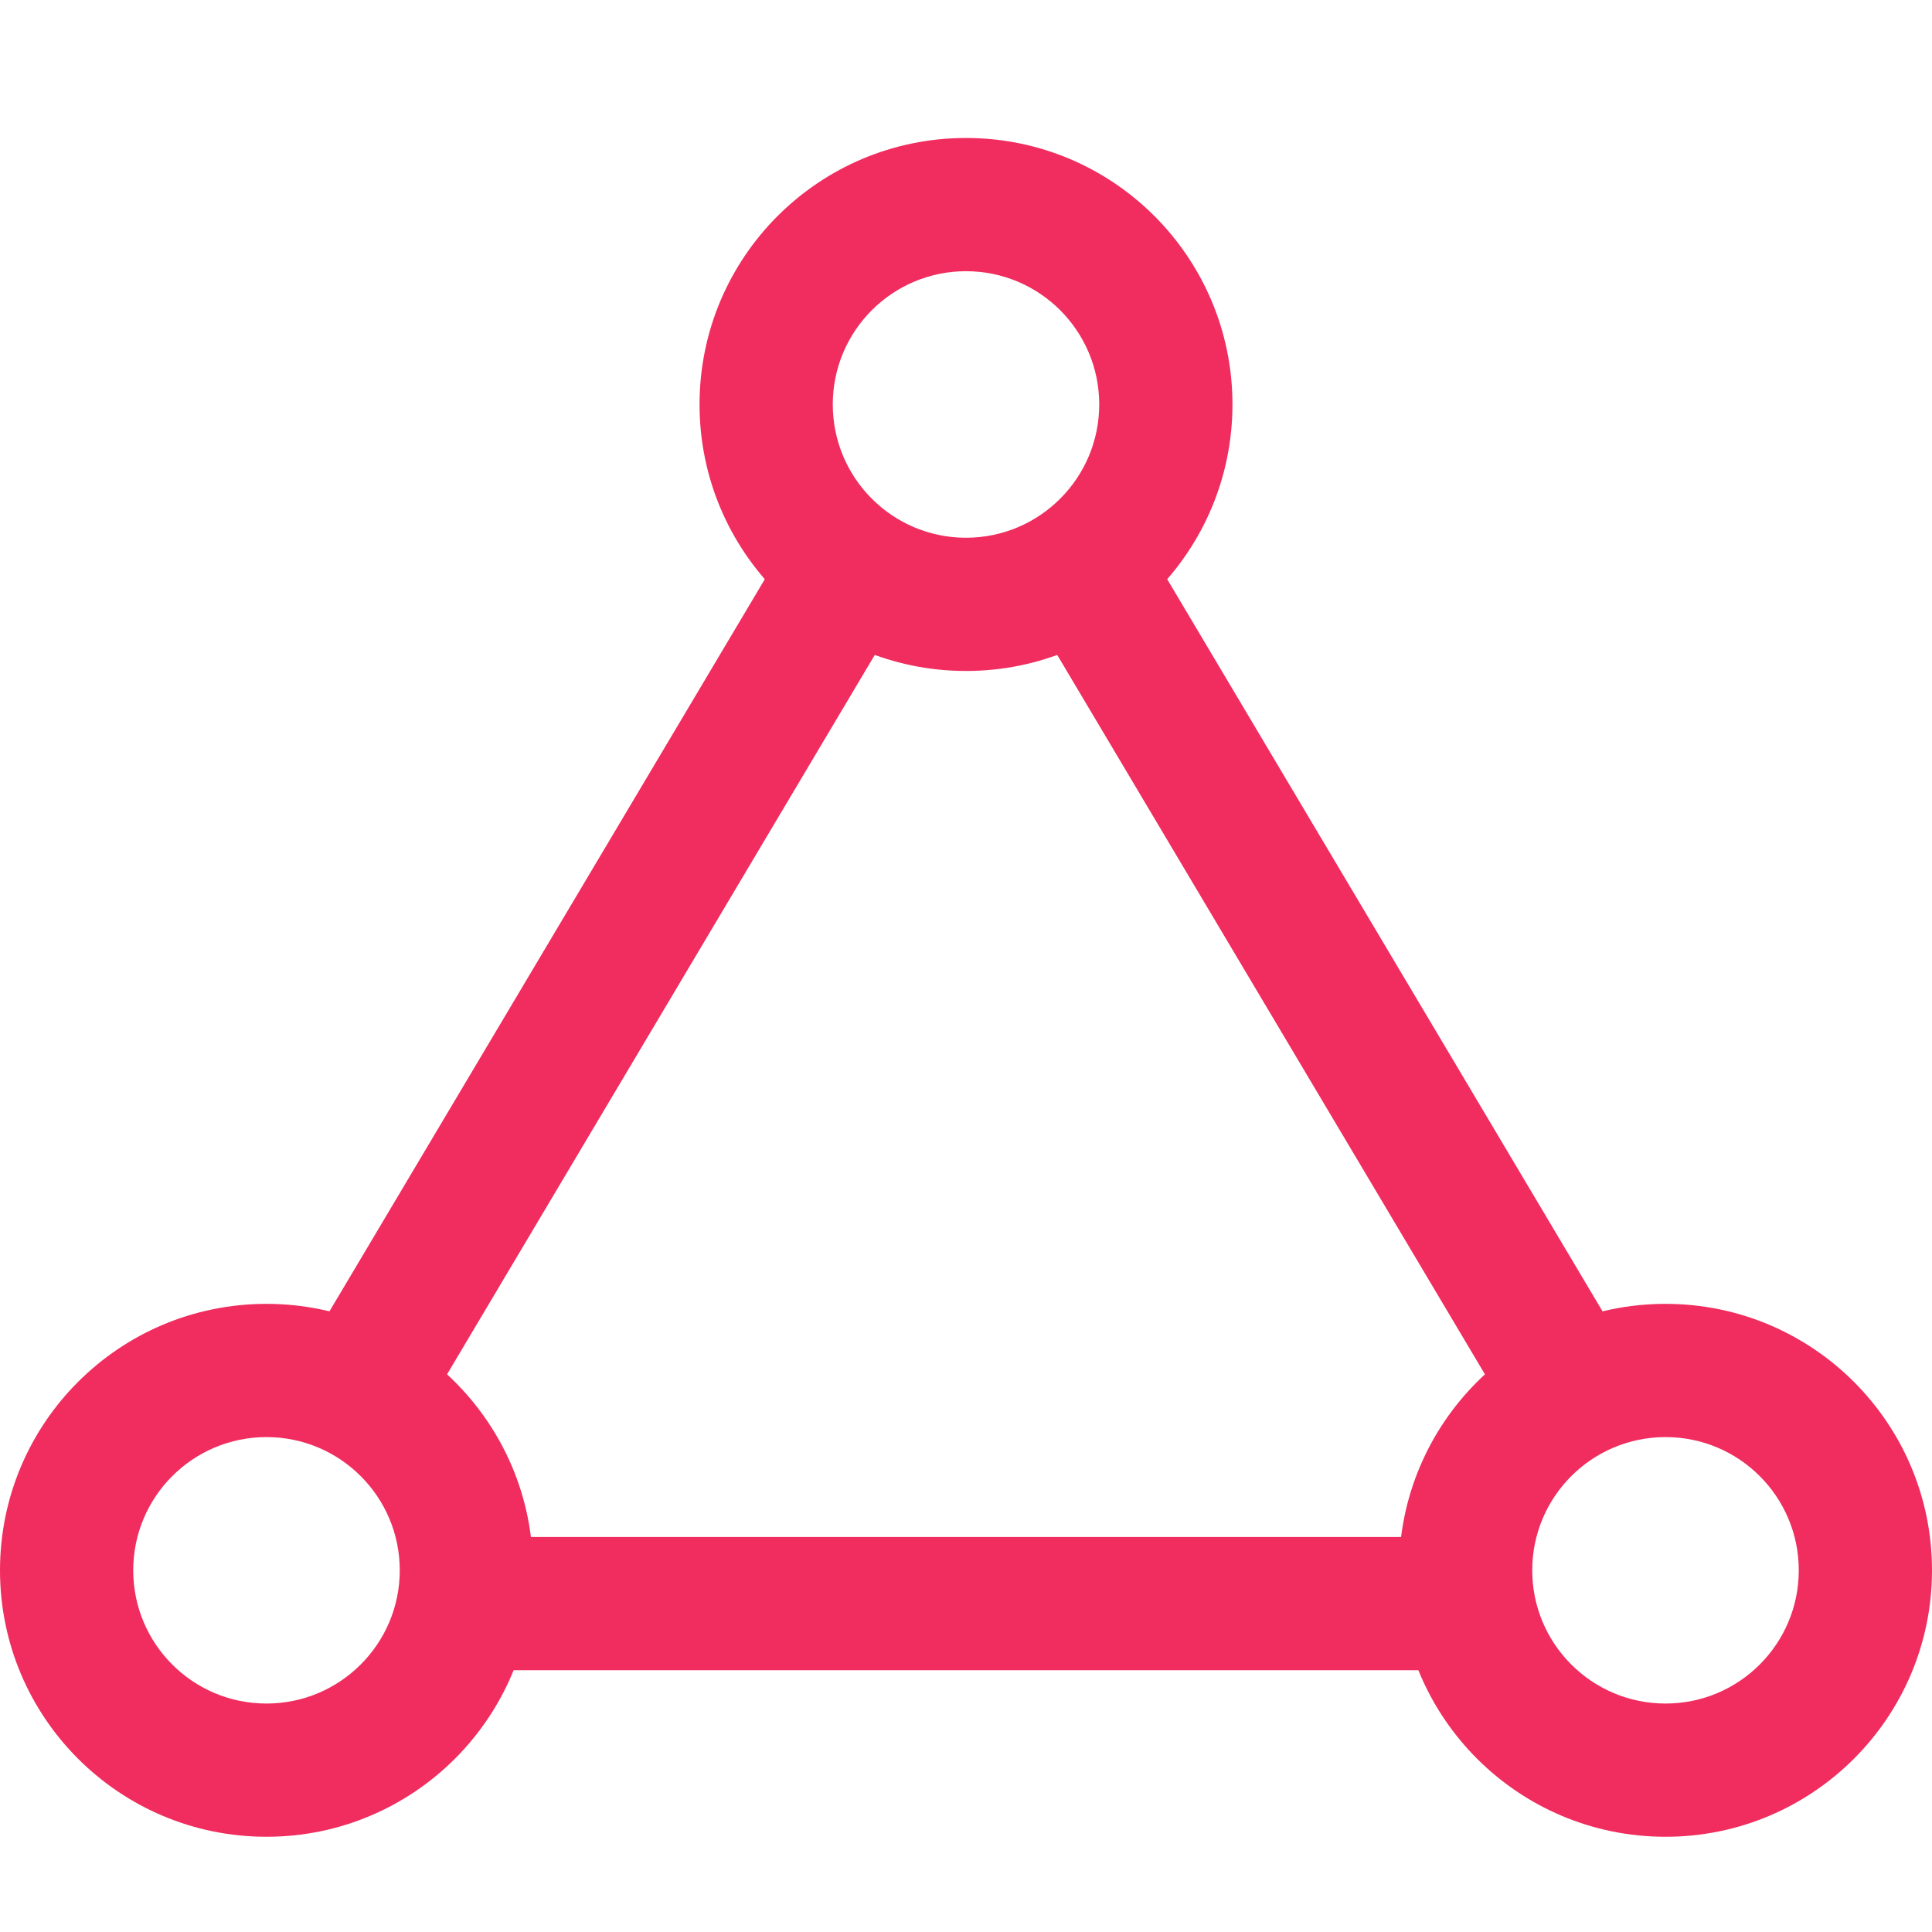
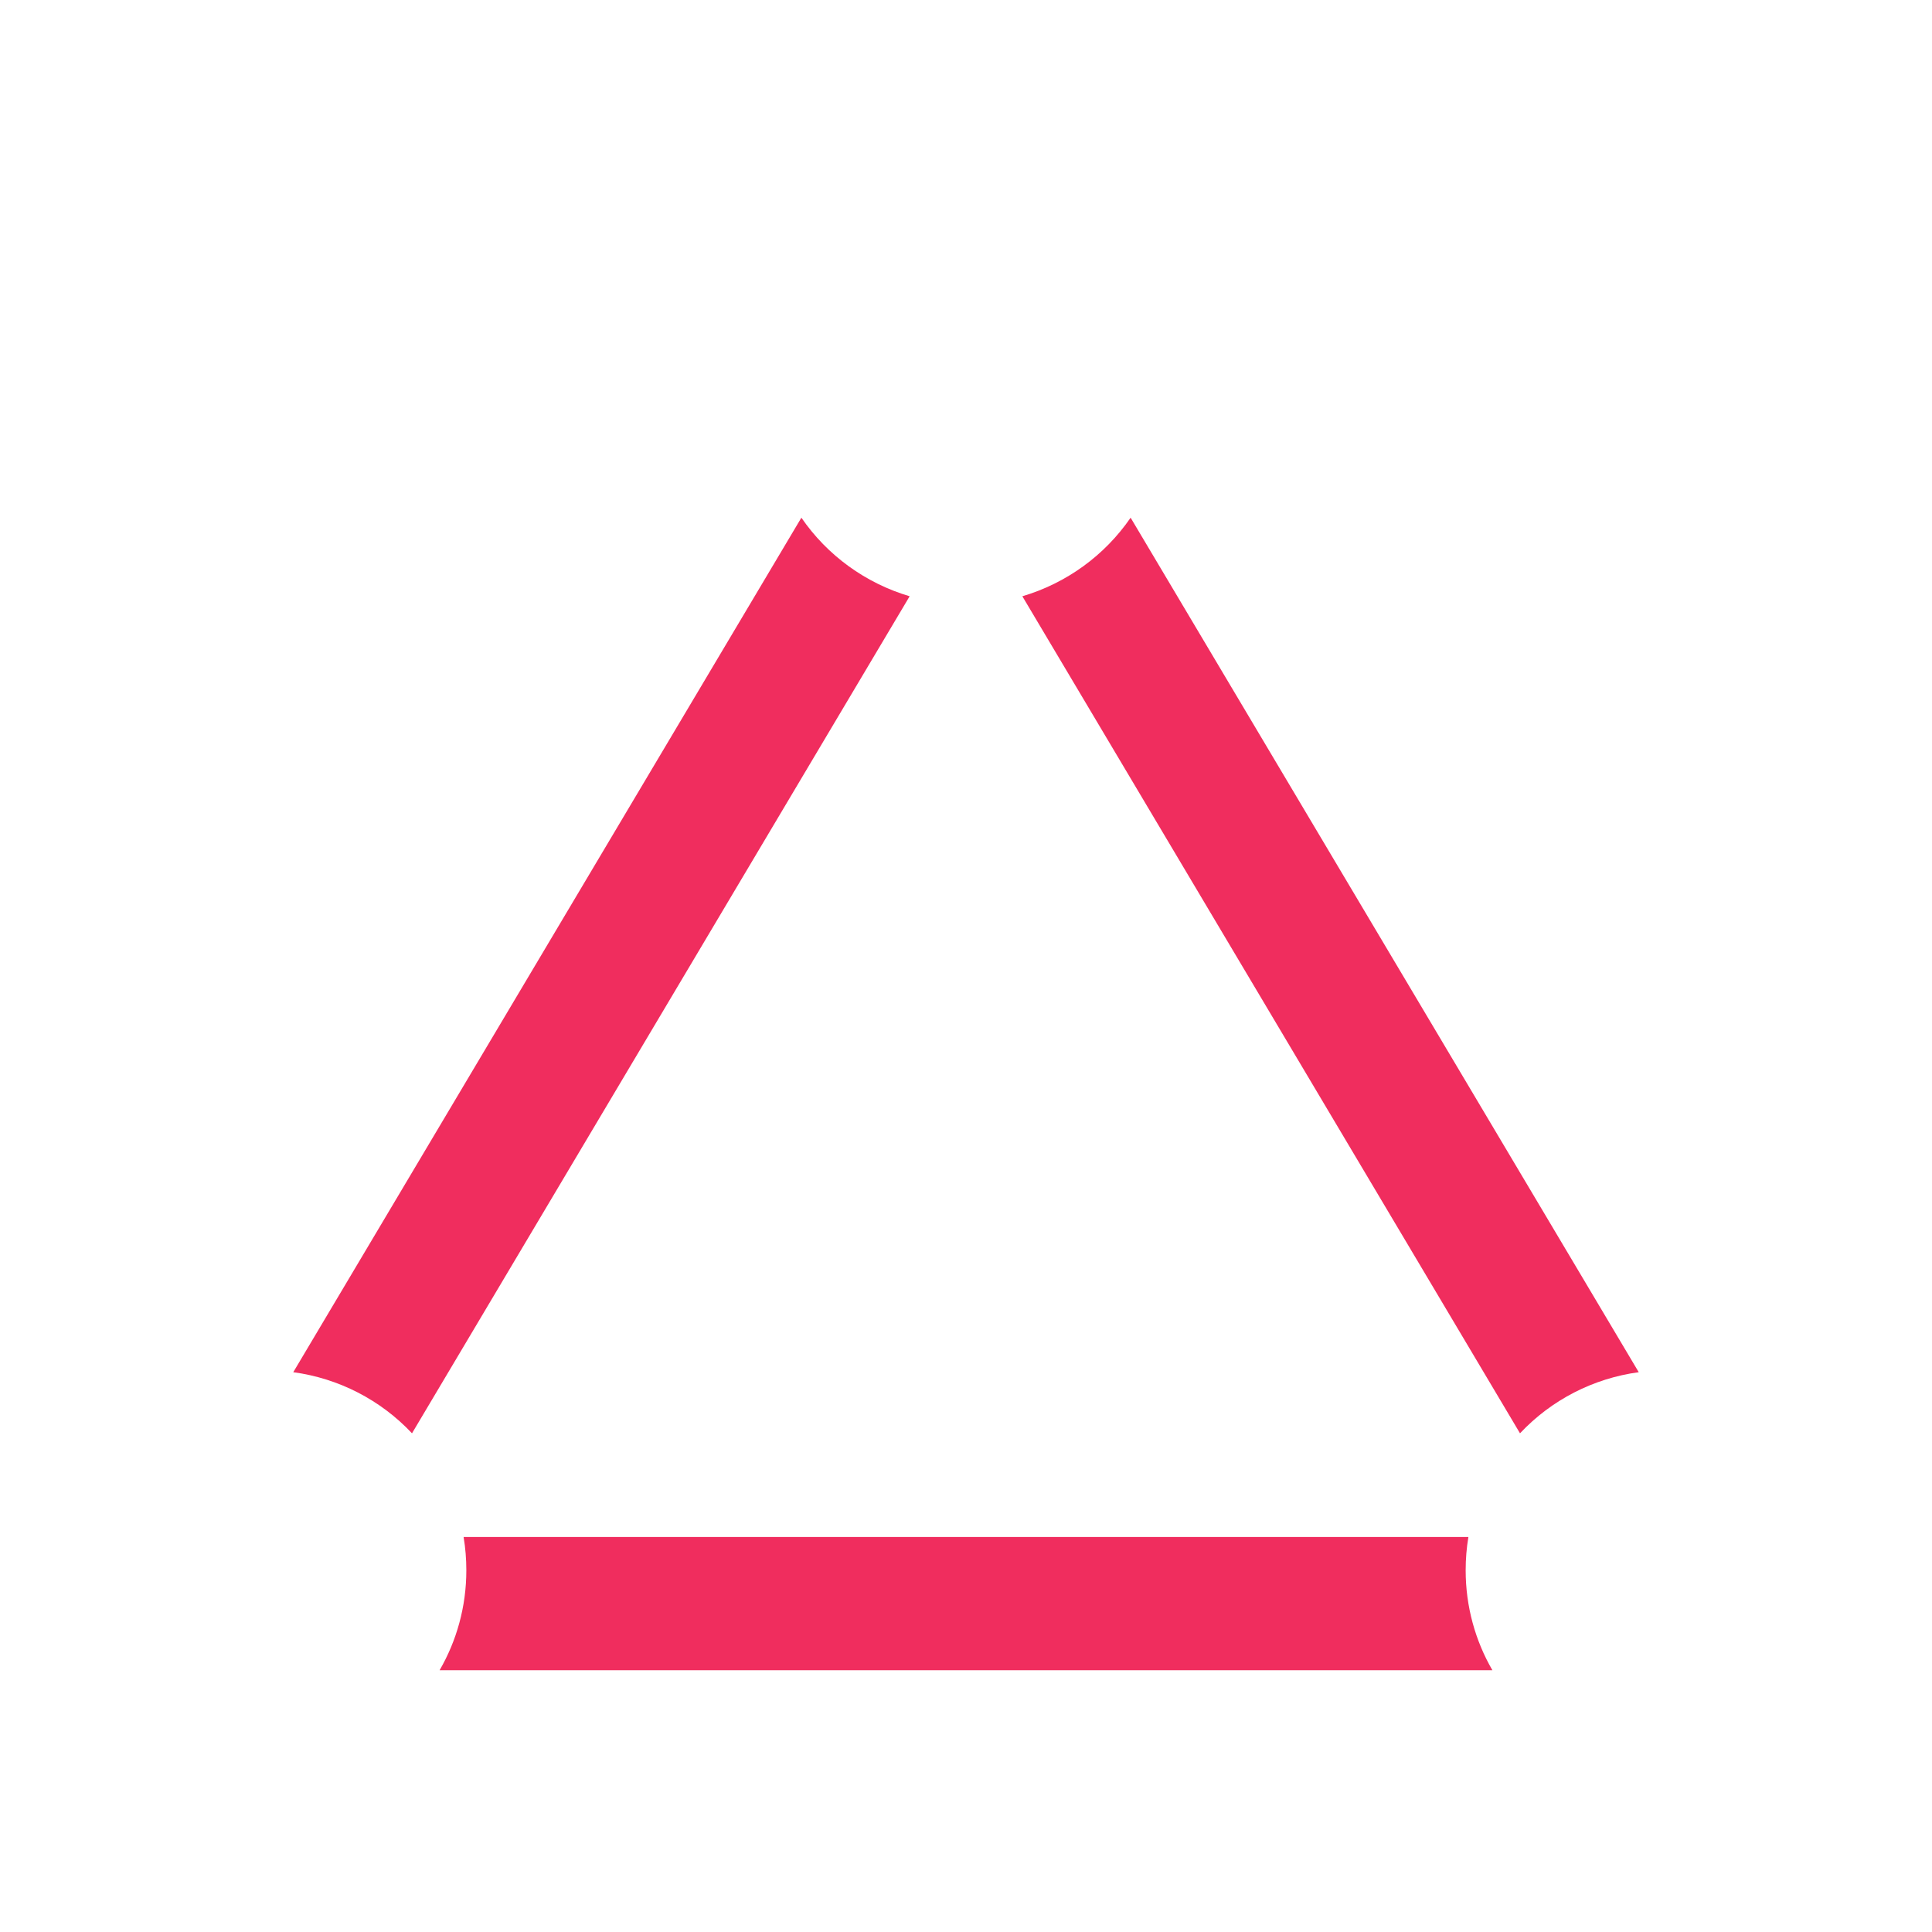
<svg xmlns="http://www.w3.org/2000/svg" width="24px" height="24px" viewBox="0 0 24 24" version="1.1">
  <title>icon-earth备份 2</title>
  <g id="New" stroke="none" stroke-width="1" fill="none" fill-rule="evenodd">
    <g id="Product-ZDisk" transform="translate(-432, -947)">
      <g id="icon-earth备份-2" transform="translate(432, 947)">
-         <rect id="矩形" x="0" y="0" width="24" height="24" />
        <g id="icon-postcard" transform="translate(0, 1.714)" fill="#F02D5E" fill-rule="nonzero">
          <g id="稳定性">
            <path d="M5.759,17.379 L18.241,17.379 C18.218,17.516 18.207,17.654 18.207,17.793 C18.207,18.245 18.328,18.67 18.539,19.034 L5.461,19.034 C5.672,18.67 5.793,18.245 5.793,17.793 C5.793,17.654 5.782,17.516 5.759,17.379 L5.759,17.379 Z M14.045,4.717 L20.357,15.332 C19.793,15.408 19.272,15.676 18.882,16.091 L12.7,5.693 C13.247,5.531 13.722,5.187 14.045,4.717 L14.045,4.717 Z M11.3,5.693 L5.118,16.091 C4.728,15.676 4.207,15.408 3.643,15.332 L9.955,4.717 C10.278,5.187 10.753,5.531 11.3,5.693 L11.3,5.693 Z" id="形状" />
-             <path d="M20.69,14.483 C22.518,14.483 24,15.965 24,17.793 C24,19.621 22.518,21.103 20.69,21.103 C18.861,21.103 17.379,19.621 17.379,17.793 C17.379,15.965 18.861,14.483 20.69,14.483 Z M3.31,14.483 C5.139,14.483 6.621,15.965 6.621,17.793 C6.621,19.621 5.139,21.103 3.31,21.103 C1.482,21.103 0,19.621 0,17.793 C0,15.965 1.482,14.483 3.31,14.483 Z M20.69,16.138 C19.776,16.138 19.034,16.879 19.034,17.793 C19.034,18.707 19.776,19.448 20.69,19.448 C21.604,19.448 22.345,18.707 22.345,17.793 C22.345,16.879 21.604,16.138 20.69,16.138 Z M3.31,16.138 C2.396,16.138 1.655,16.879 1.655,17.793 C1.655,18.707 2.396,19.448 3.31,19.448 C4.224,19.448 4.966,18.707 4.966,17.793 C4.966,16.879 4.224,16.138 3.31,16.138 Z M12,0 C13.828,0 15.31,1.482 15.31,3.31 C15.31,5.139 13.828,6.621 12,6.621 C10.172,6.621 8.69,5.139 8.69,3.31 C8.69,1.482 10.172,0 12,0 Z M12,1.655 C11.086,1.655 10.345,2.396 10.345,3.31 C10.345,4.224 11.086,4.966 12,4.966 C12.914,4.966 13.655,4.224 13.655,3.31 C13.655,2.396 12.914,1.655 12,1.655 Z" id="形状" />
          </g>
        </g>
      </g>
    </g>
  </g>
</svg>